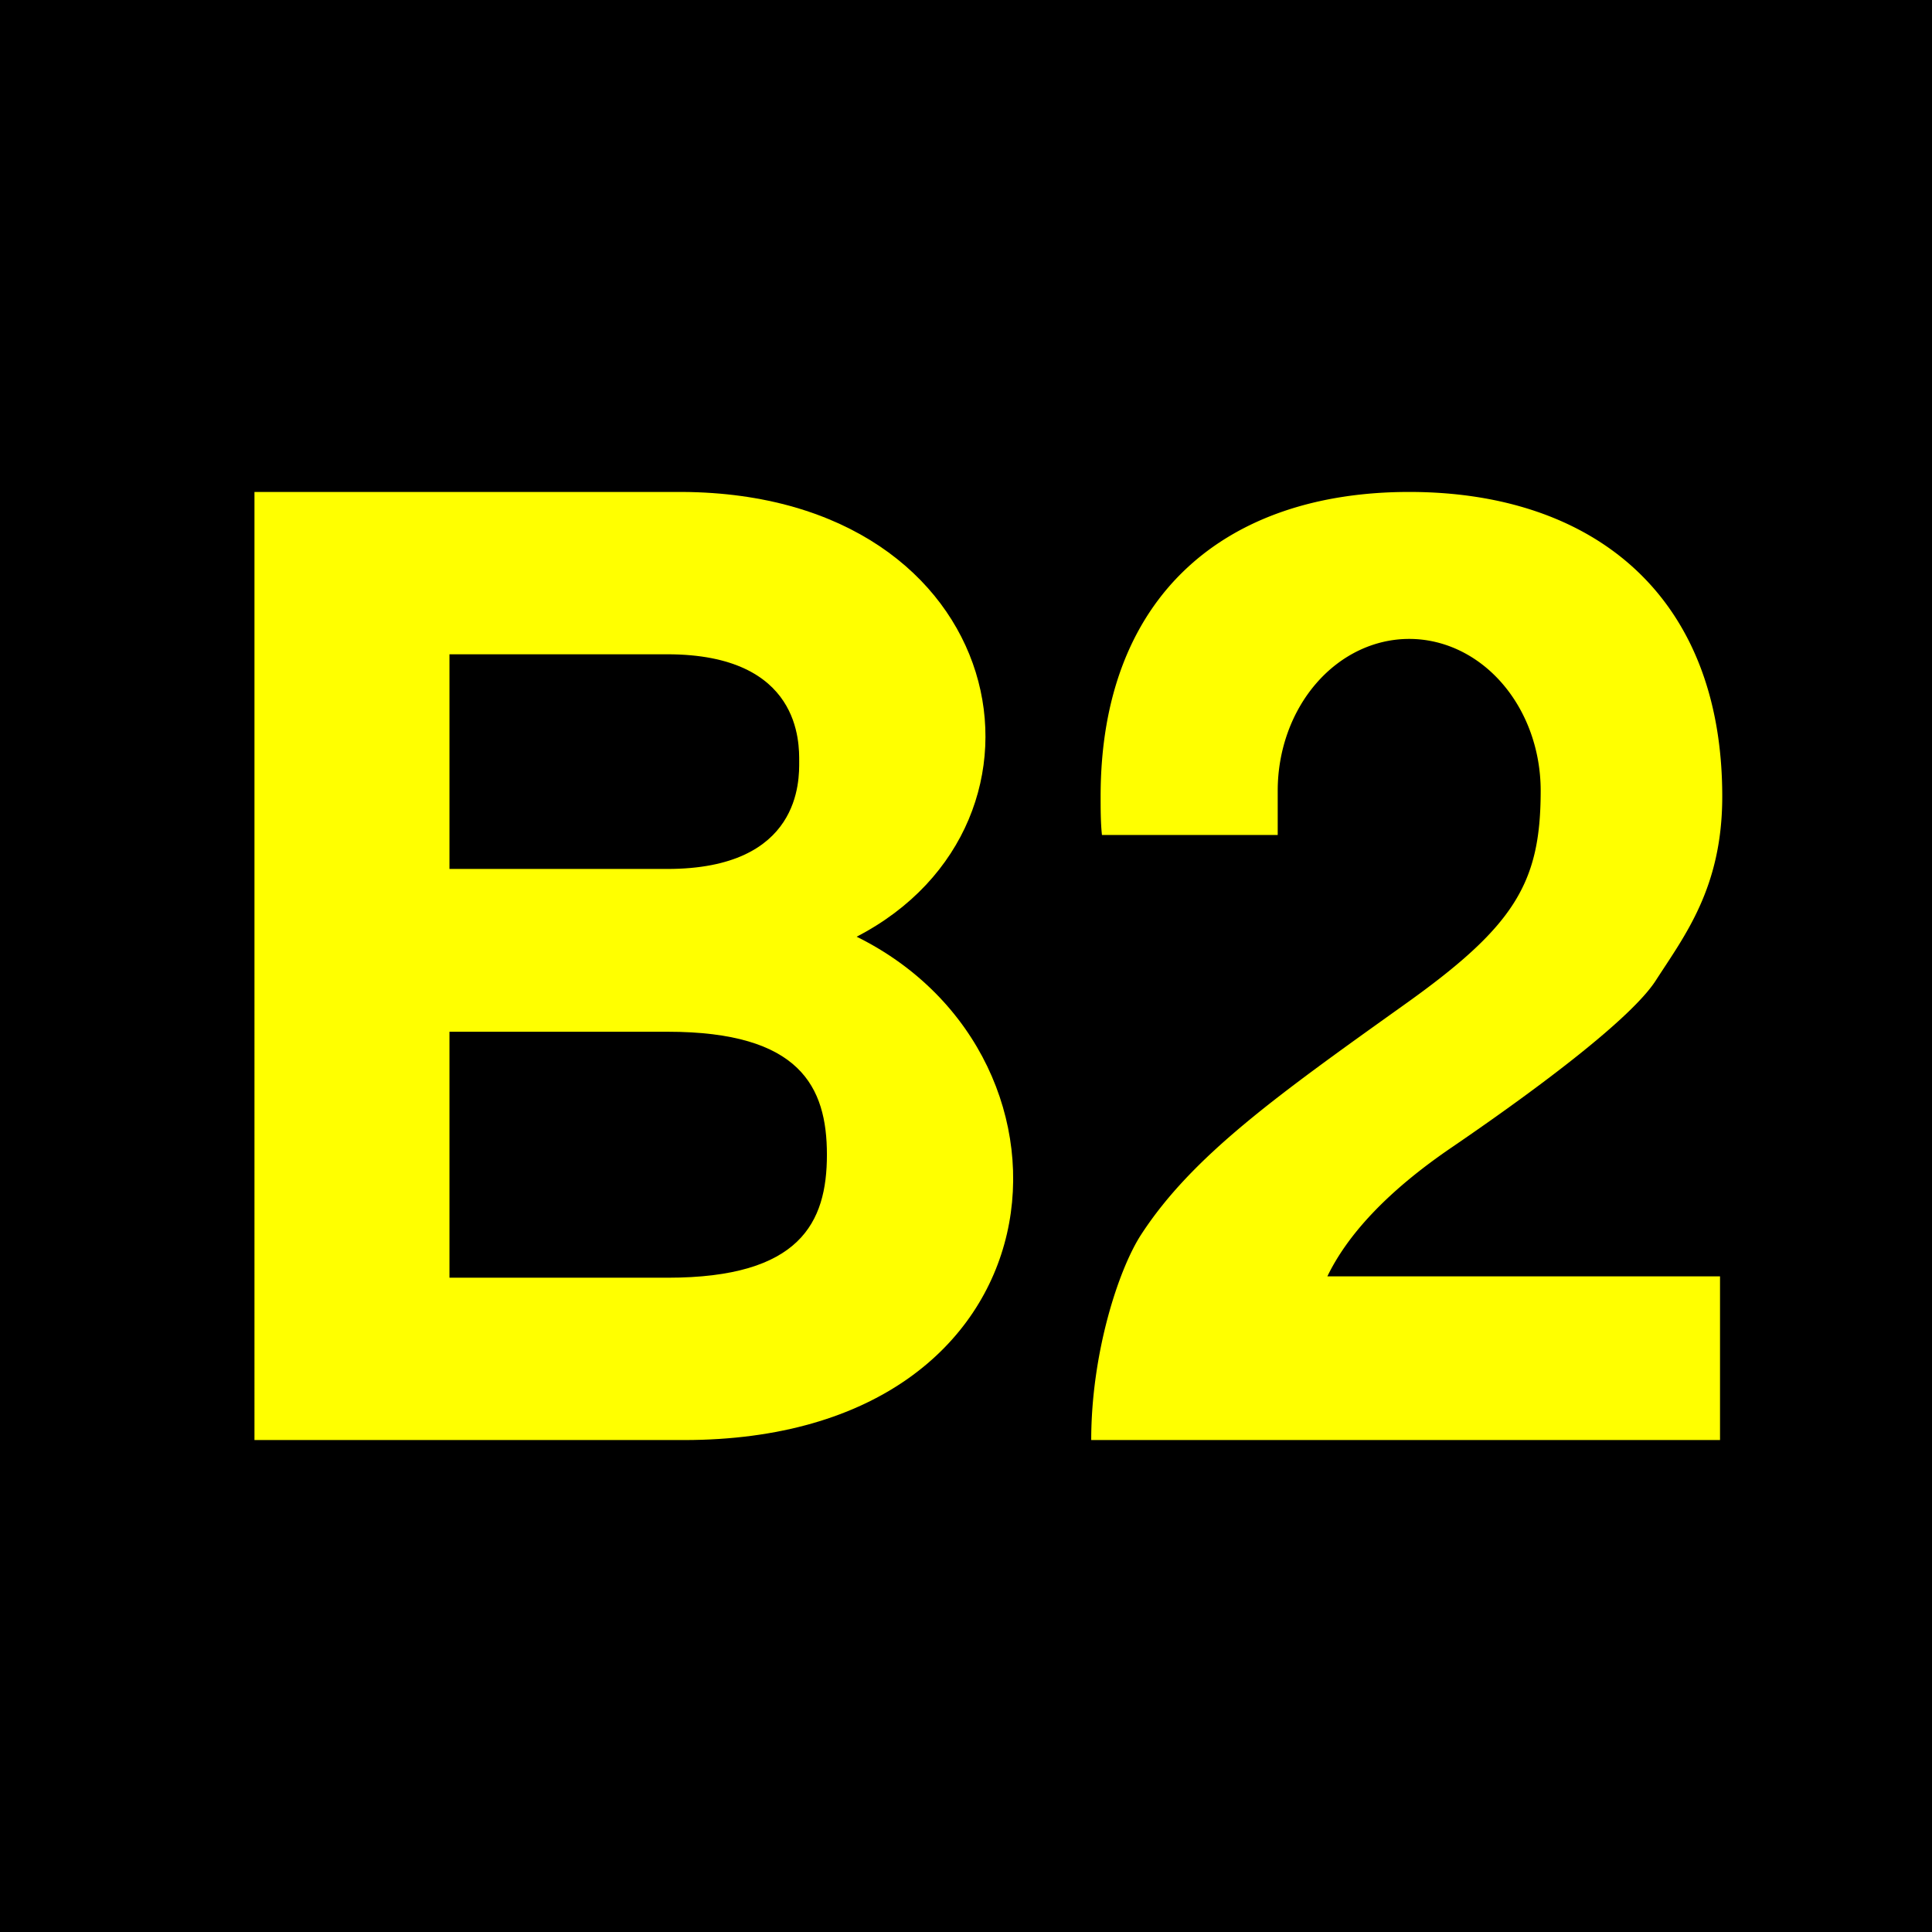
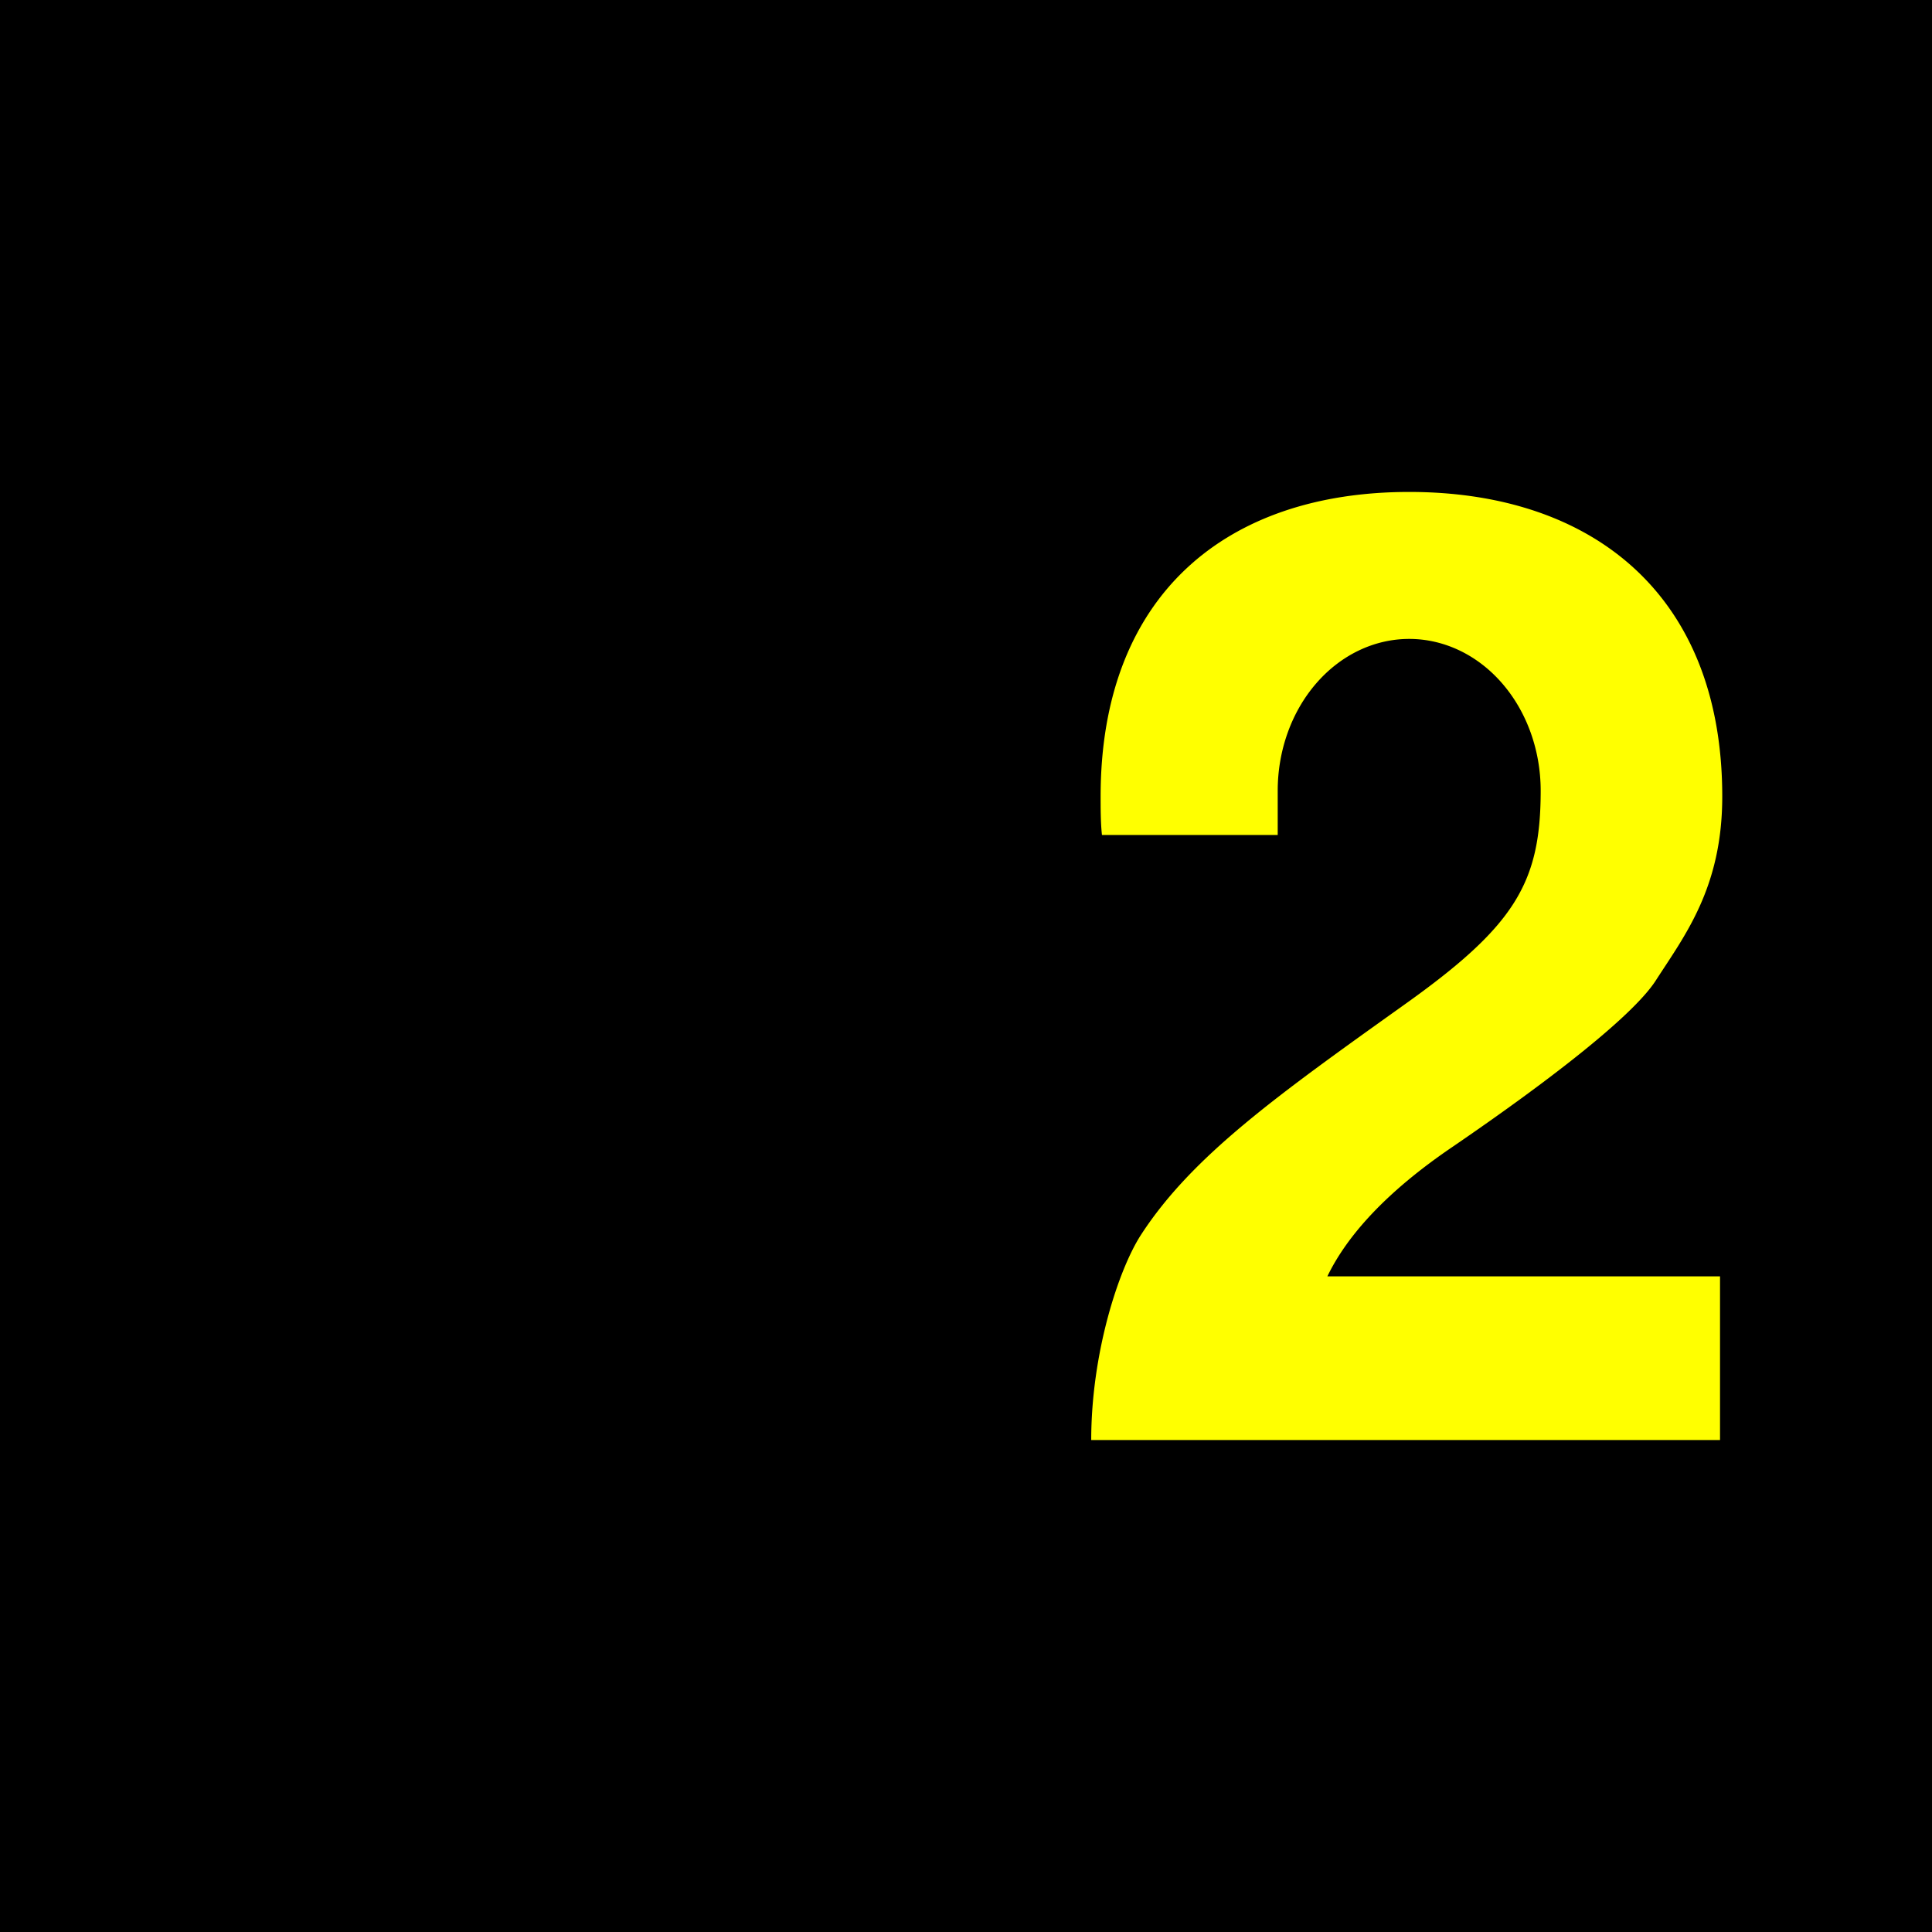
<svg xmlns="http://www.w3.org/2000/svg" height="432" width="432">
  <rect fill="black" height="432" width="432" />
  <g fill="yellow">
-     <path d="m 56.9,322 h 96 c 86.4,0 93.4,-85.5 38.65,-112.55  49.25,-25.5 34.75,-99 -38.95, -99.45 h -95.7 z m 43.6,-175.7 h 48.7 c 30,0 29.5,20 29.5,24 s 0.5,24 -29.5,24 h -48.7 z m 0,84.4 h 48.8 c 29.6,0 35.6,12.3 35.6 27.5 s -6,27.5 -35.6,27.5 h -48.8 z" />
    <path d="m 244,322 c 0 -19.4 6.1 -38.2 11.2 -46 11.4 -17.5 30.3 -31 58.6 -51.2 24.9 -17.7 30.7 -27.3 30.7 -48 a 17.5 20.2 0 1 0 -58.8,0 v 9.9 h -39.3 c -0.3, -2.7 -0.3,-6 -0.3,-8.6 0,-45 28, -68.1 69,-68.1 s 70,23 70,68.1 c 0 20.4 -8.4 31.1 -14.9 41.2 -5.4 8.3 -25.3 23.4 -45.5 37.2 -15 10.2 -23.6 20 -27.9 28.9 h 87.8 v 36.6 z" />
  </g>
</svg>